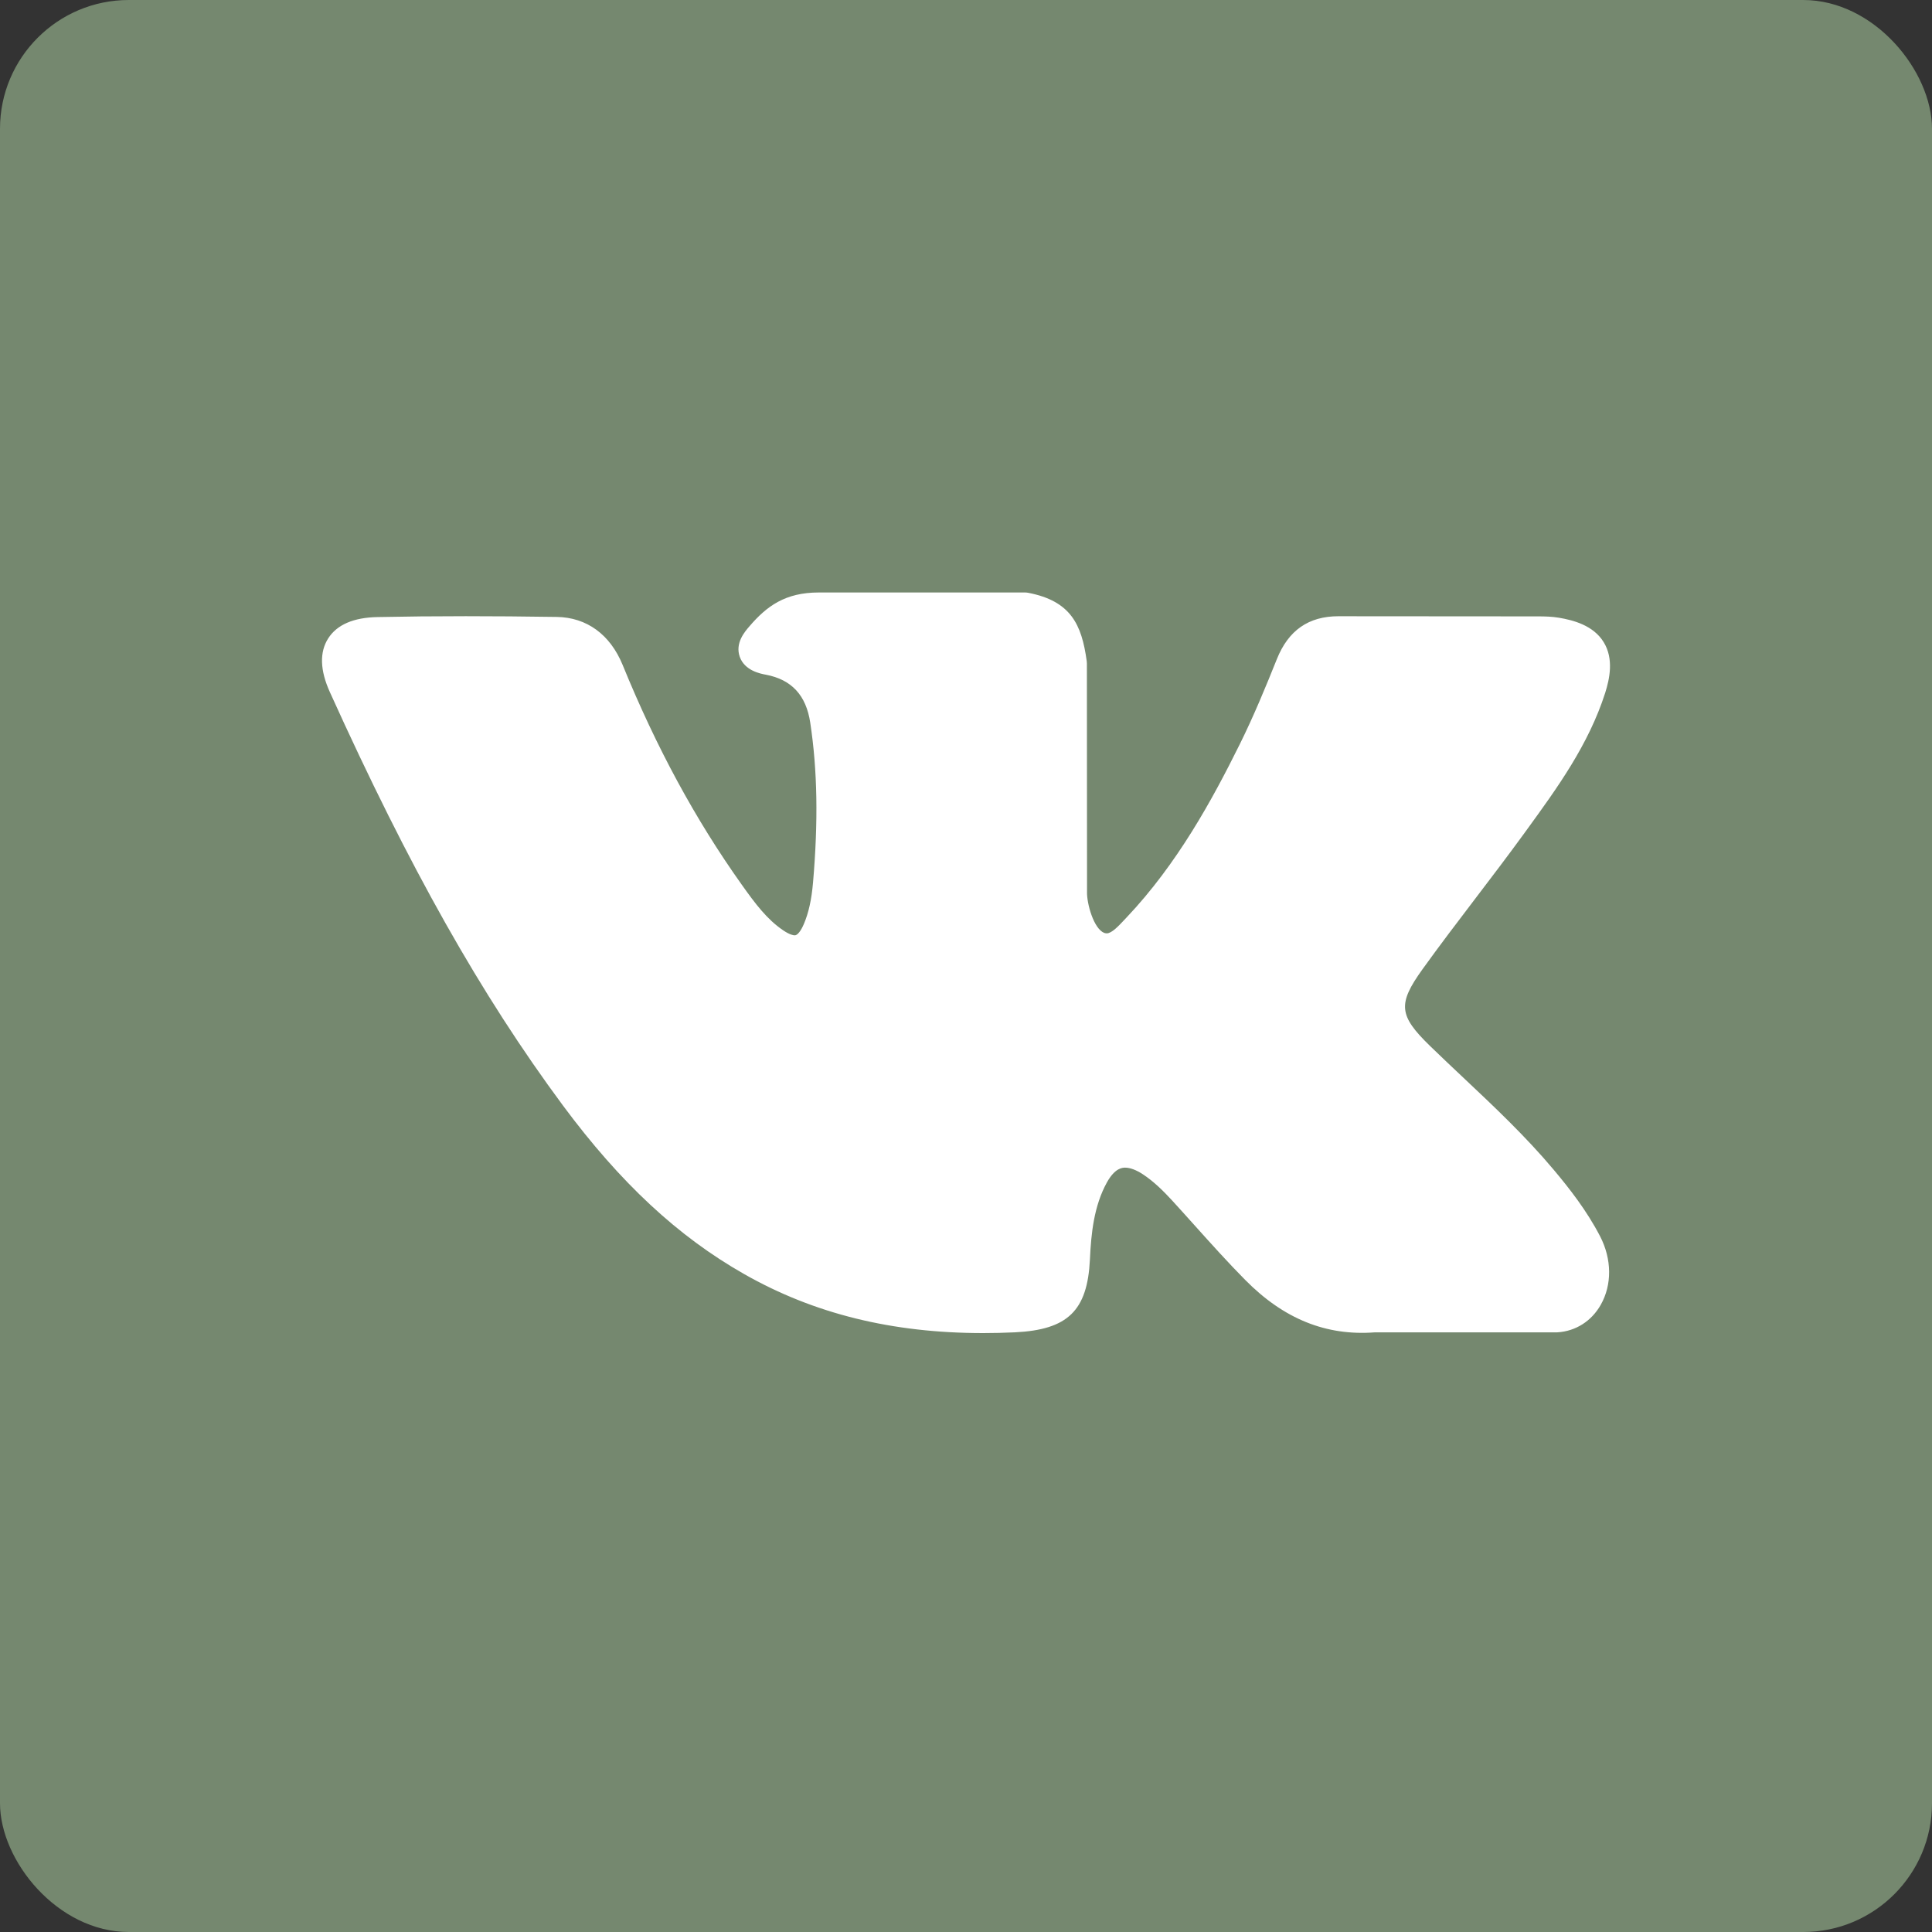
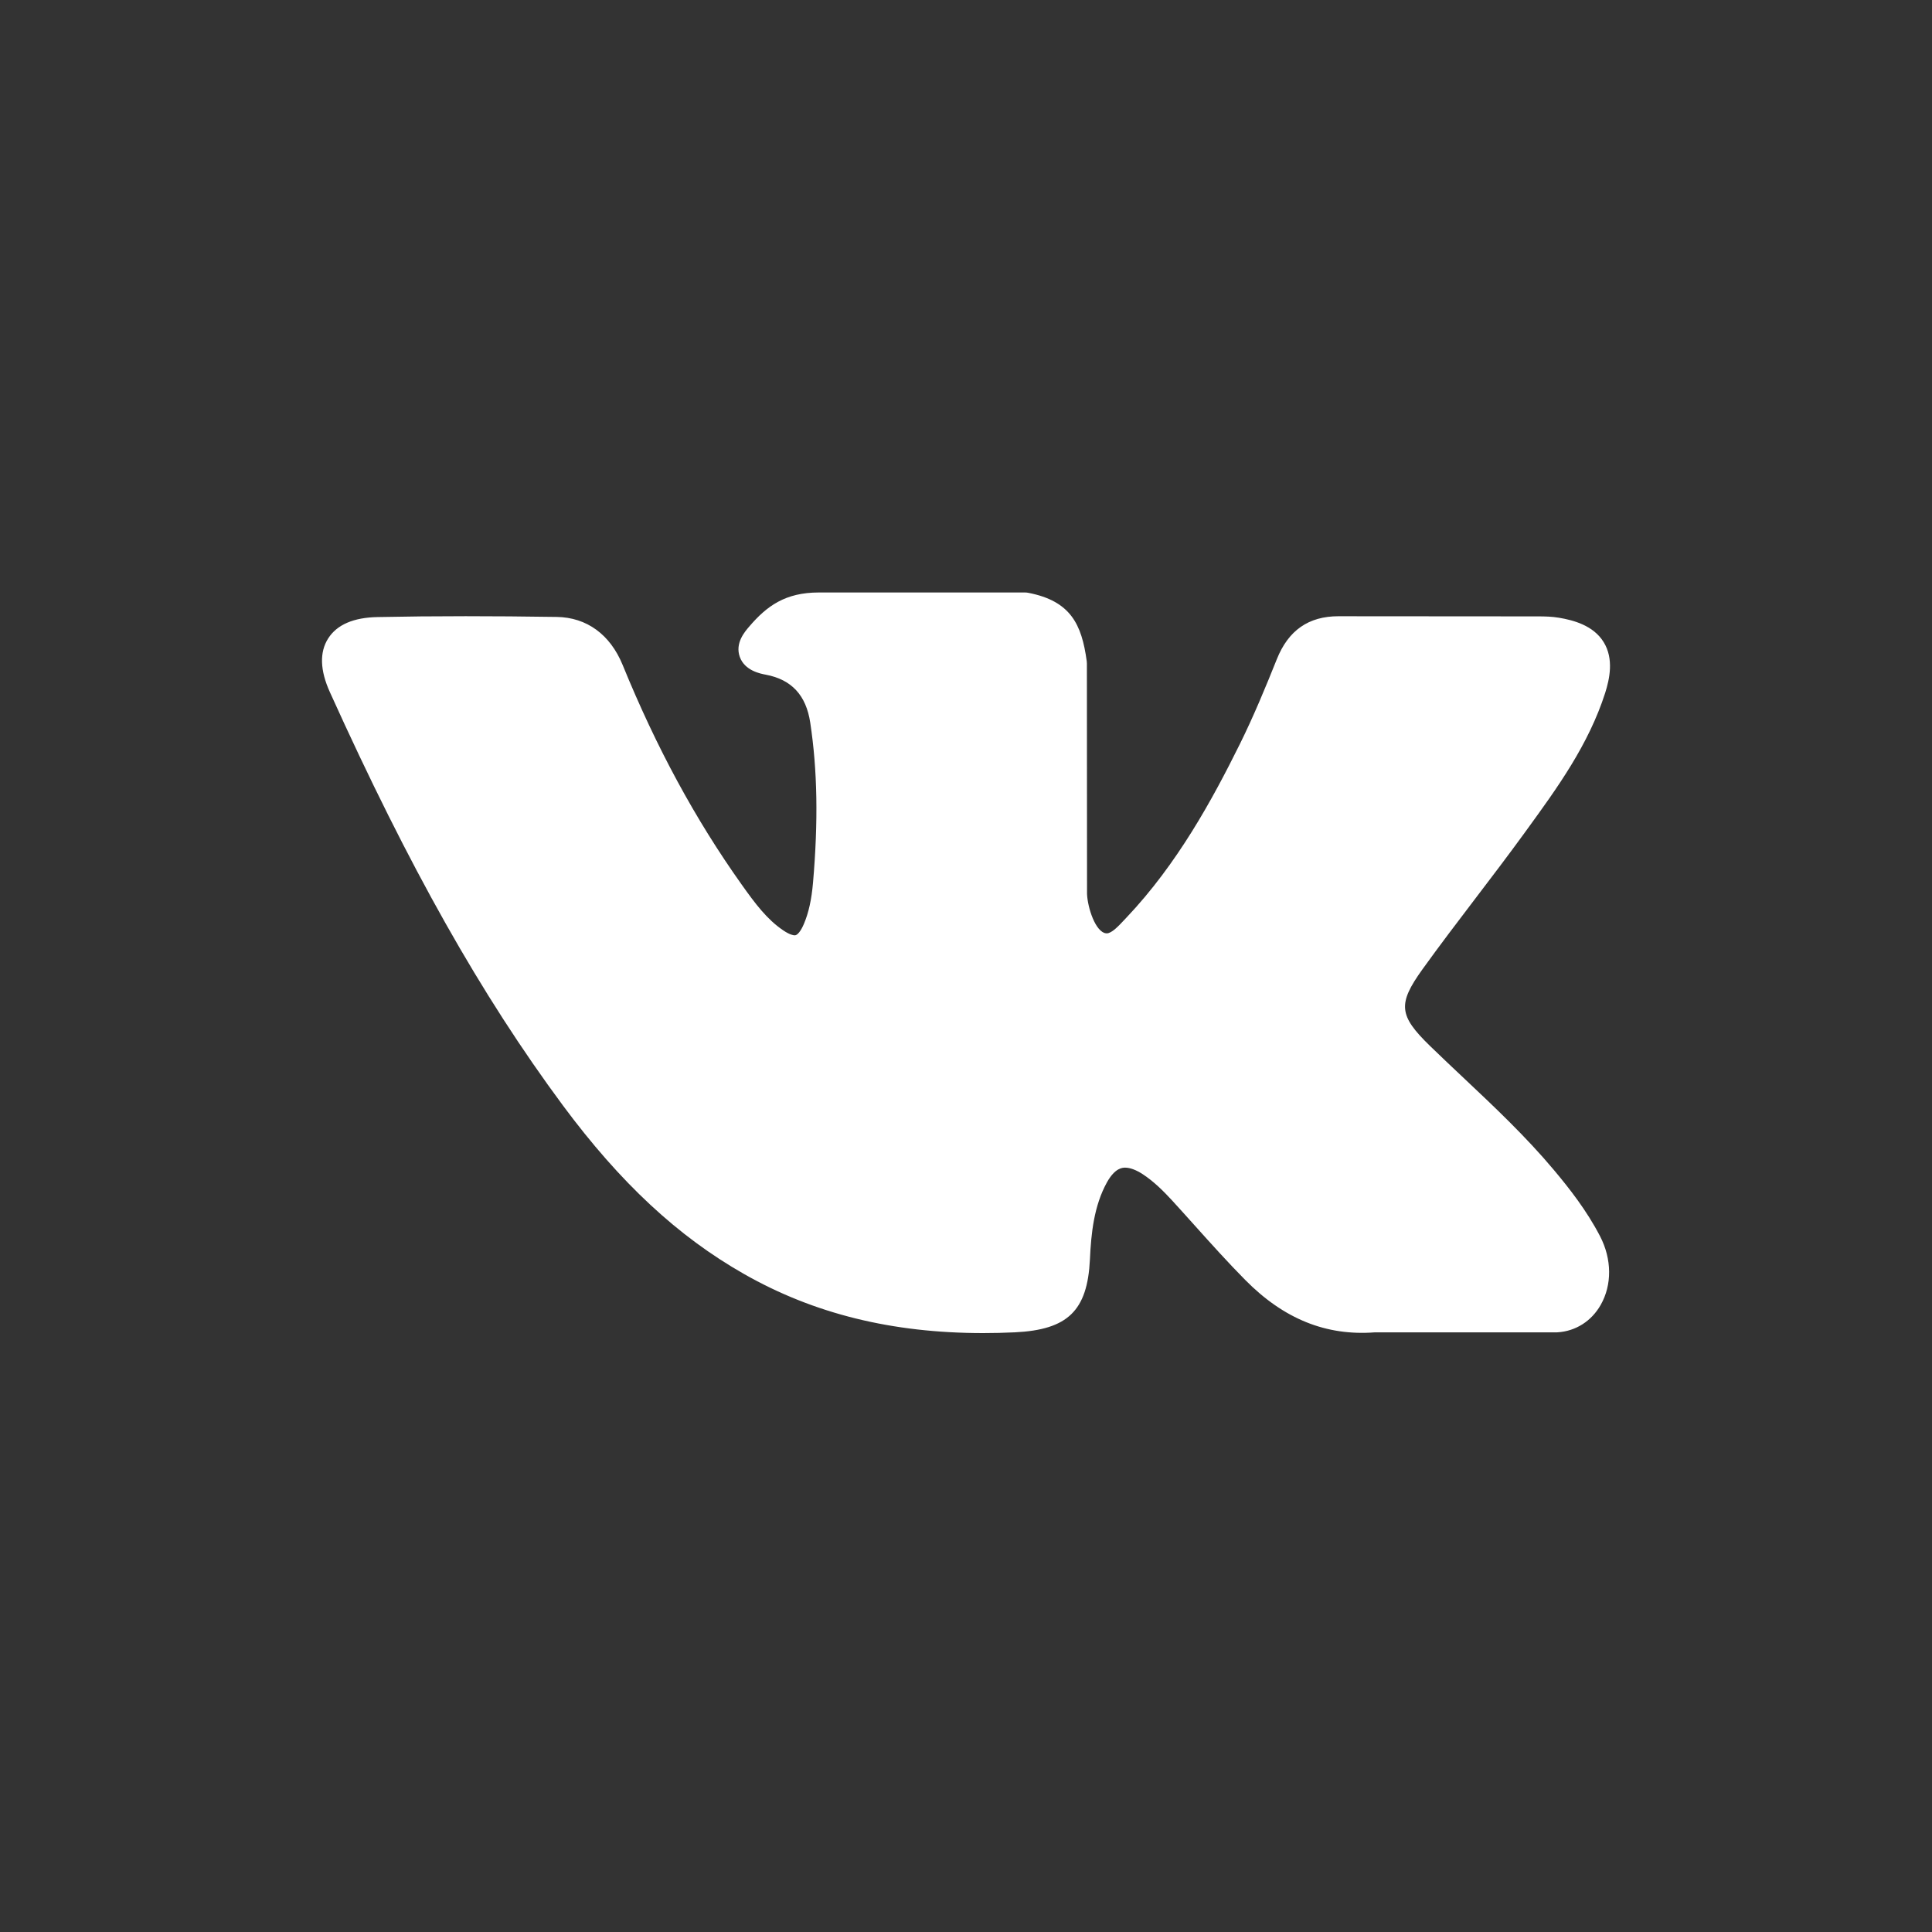
<svg xmlns="http://www.w3.org/2000/svg" width="300" height="300" viewBox="0 0 300 300" fill="none">
  <rect x="0" y="0" width="300" height="300" fill="#333333" stroke="none" />
-   <rect width="300" height="300" rx="20" fill="#75886F" />
  <path d="M241.305 181.695C236.95 176.496 232.002 171.836 227.216 167.329C225.515 165.726 223.755 164.069 222.059 162.421C217.19 157.685 217.013 155.906 220.868 150.527C223.535 146.819 226.363 143.106 229.098 139.515C231.578 136.258 234.144 132.889 236.602 129.509L237.107 128.814C241.806 122.346 246.666 115.658 249.253 107.59C249.924 105.461 250.629 102.329 249.017 99.71C247.406 97.093 244.28 96.294 242.068 95.921C240.975 95.737 239.888 95.712 238.88 95.712L208.106 95.69L207.852 95.688C203.199 95.688 200.064 97.869 198.267 102.356C196.551 106.644 194.667 111.21 192.517 115.552C188.238 124.197 182.803 134.154 174.939 142.459L174.606 142.812C173.678 143.805 172.626 144.929 171.857 144.929C171.739 144.929 171.611 144.907 171.465 144.861C169.836 144.23 168.743 140.307 168.792 138.483C168.793 138.457 168.794 138.432 168.794 138.407L168.772 103.026C168.772 102.903 168.763 102.781 168.747 102.66C167.965 96.908 166.23 93.328 159.678 92.052C159.504 92.017 159.326 92 159.149 92H127.15C121.937 92 119.065 94.108 116.364 97.263C115.635 98.106 114.118 99.862 114.87 101.991C115.633 104.153 118.11 104.615 118.916 104.765C122.92 105.523 125.176 107.959 125.815 112.215C126.931 119.605 127.068 127.494 126.247 137.04C126.018 139.693 125.565 141.743 124.818 143.493C124.645 143.902 124.03 145.235 123.403 145.236C123.204 145.236 122.627 145.158 121.578 144.438C119.095 142.747 117.279 140.333 115.162 137.351C107.959 127.225 101.914 116.07 96.679 103.241C94.737 98.519 91.111 95.875 86.463 95.797C81.357 95.72 76.727 95.683 72.312 95.683C67.487 95.683 63.014 95.727 58.646 95.817C54.907 95.883 52.321 96.998 50.96 99.134C49.597 101.271 49.686 104.079 51.224 107.477C63.536 134.706 74.7 154.504 87.422 171.673C96.337 183.686 105.278 192.002 115.558 197.84C126.389 204.003 138.527 207 152.664 207C154.266 207 155.923 206.961 157.594 206.883C165.809 206.485 168.856 203.528 169.242 195.571C169.425 191.505 169.872 187.241 171.881 183.604C173.15 181.313 174.332 181.313 174.721 181.313C175.47 181.313 176.398 181.656 177.395 182.298C179.183 183.459 180.716 185.014 181.973 186.373C183.156 187.664 184.326 188.968 185.497 190.272C188.023 193.087 190.636 195.998 193.366 198.758C199.34 204.805 205.921 207.464 213.48 206.887H241.695C241.755 206.887 241.815 206.884 241.875 206.881C244.687 206.696 247.122 205.145 248.556 202.625C250.332 199.503 250.296 195.52 248.46 191.968C246.376 187.952 243.673 184.52 241.305 181.695Z" fill="white" />
</svg>